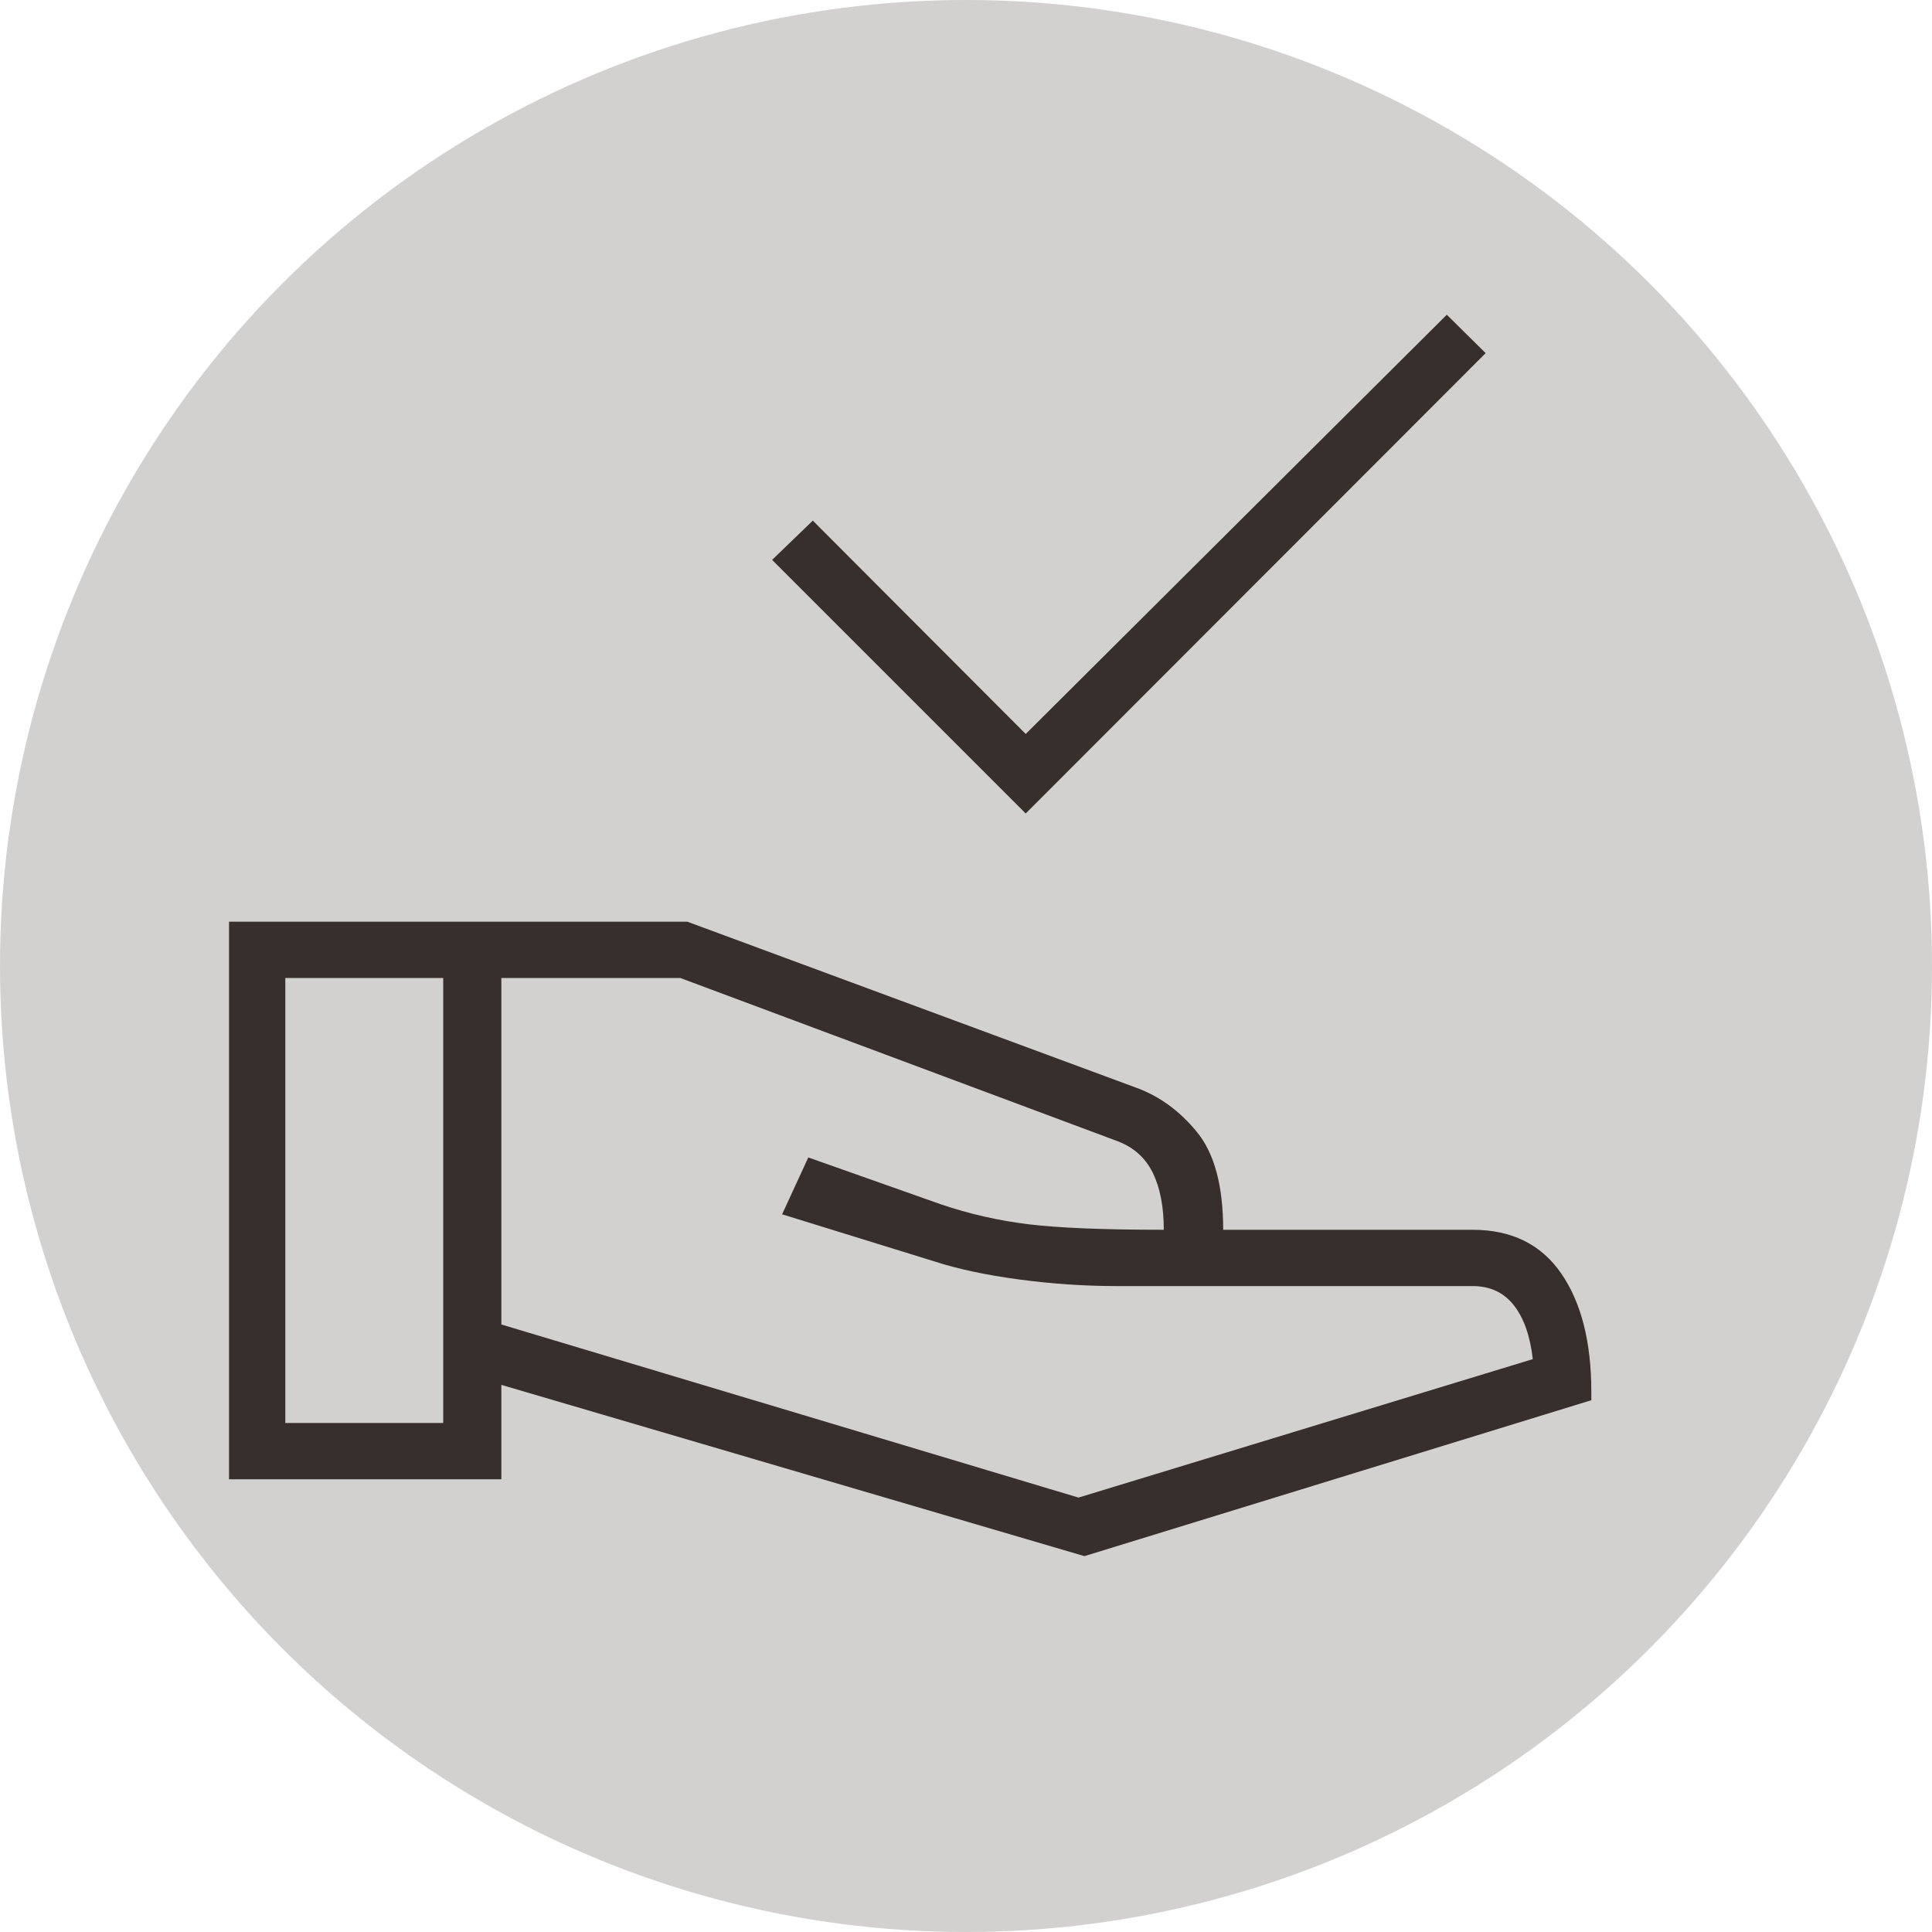
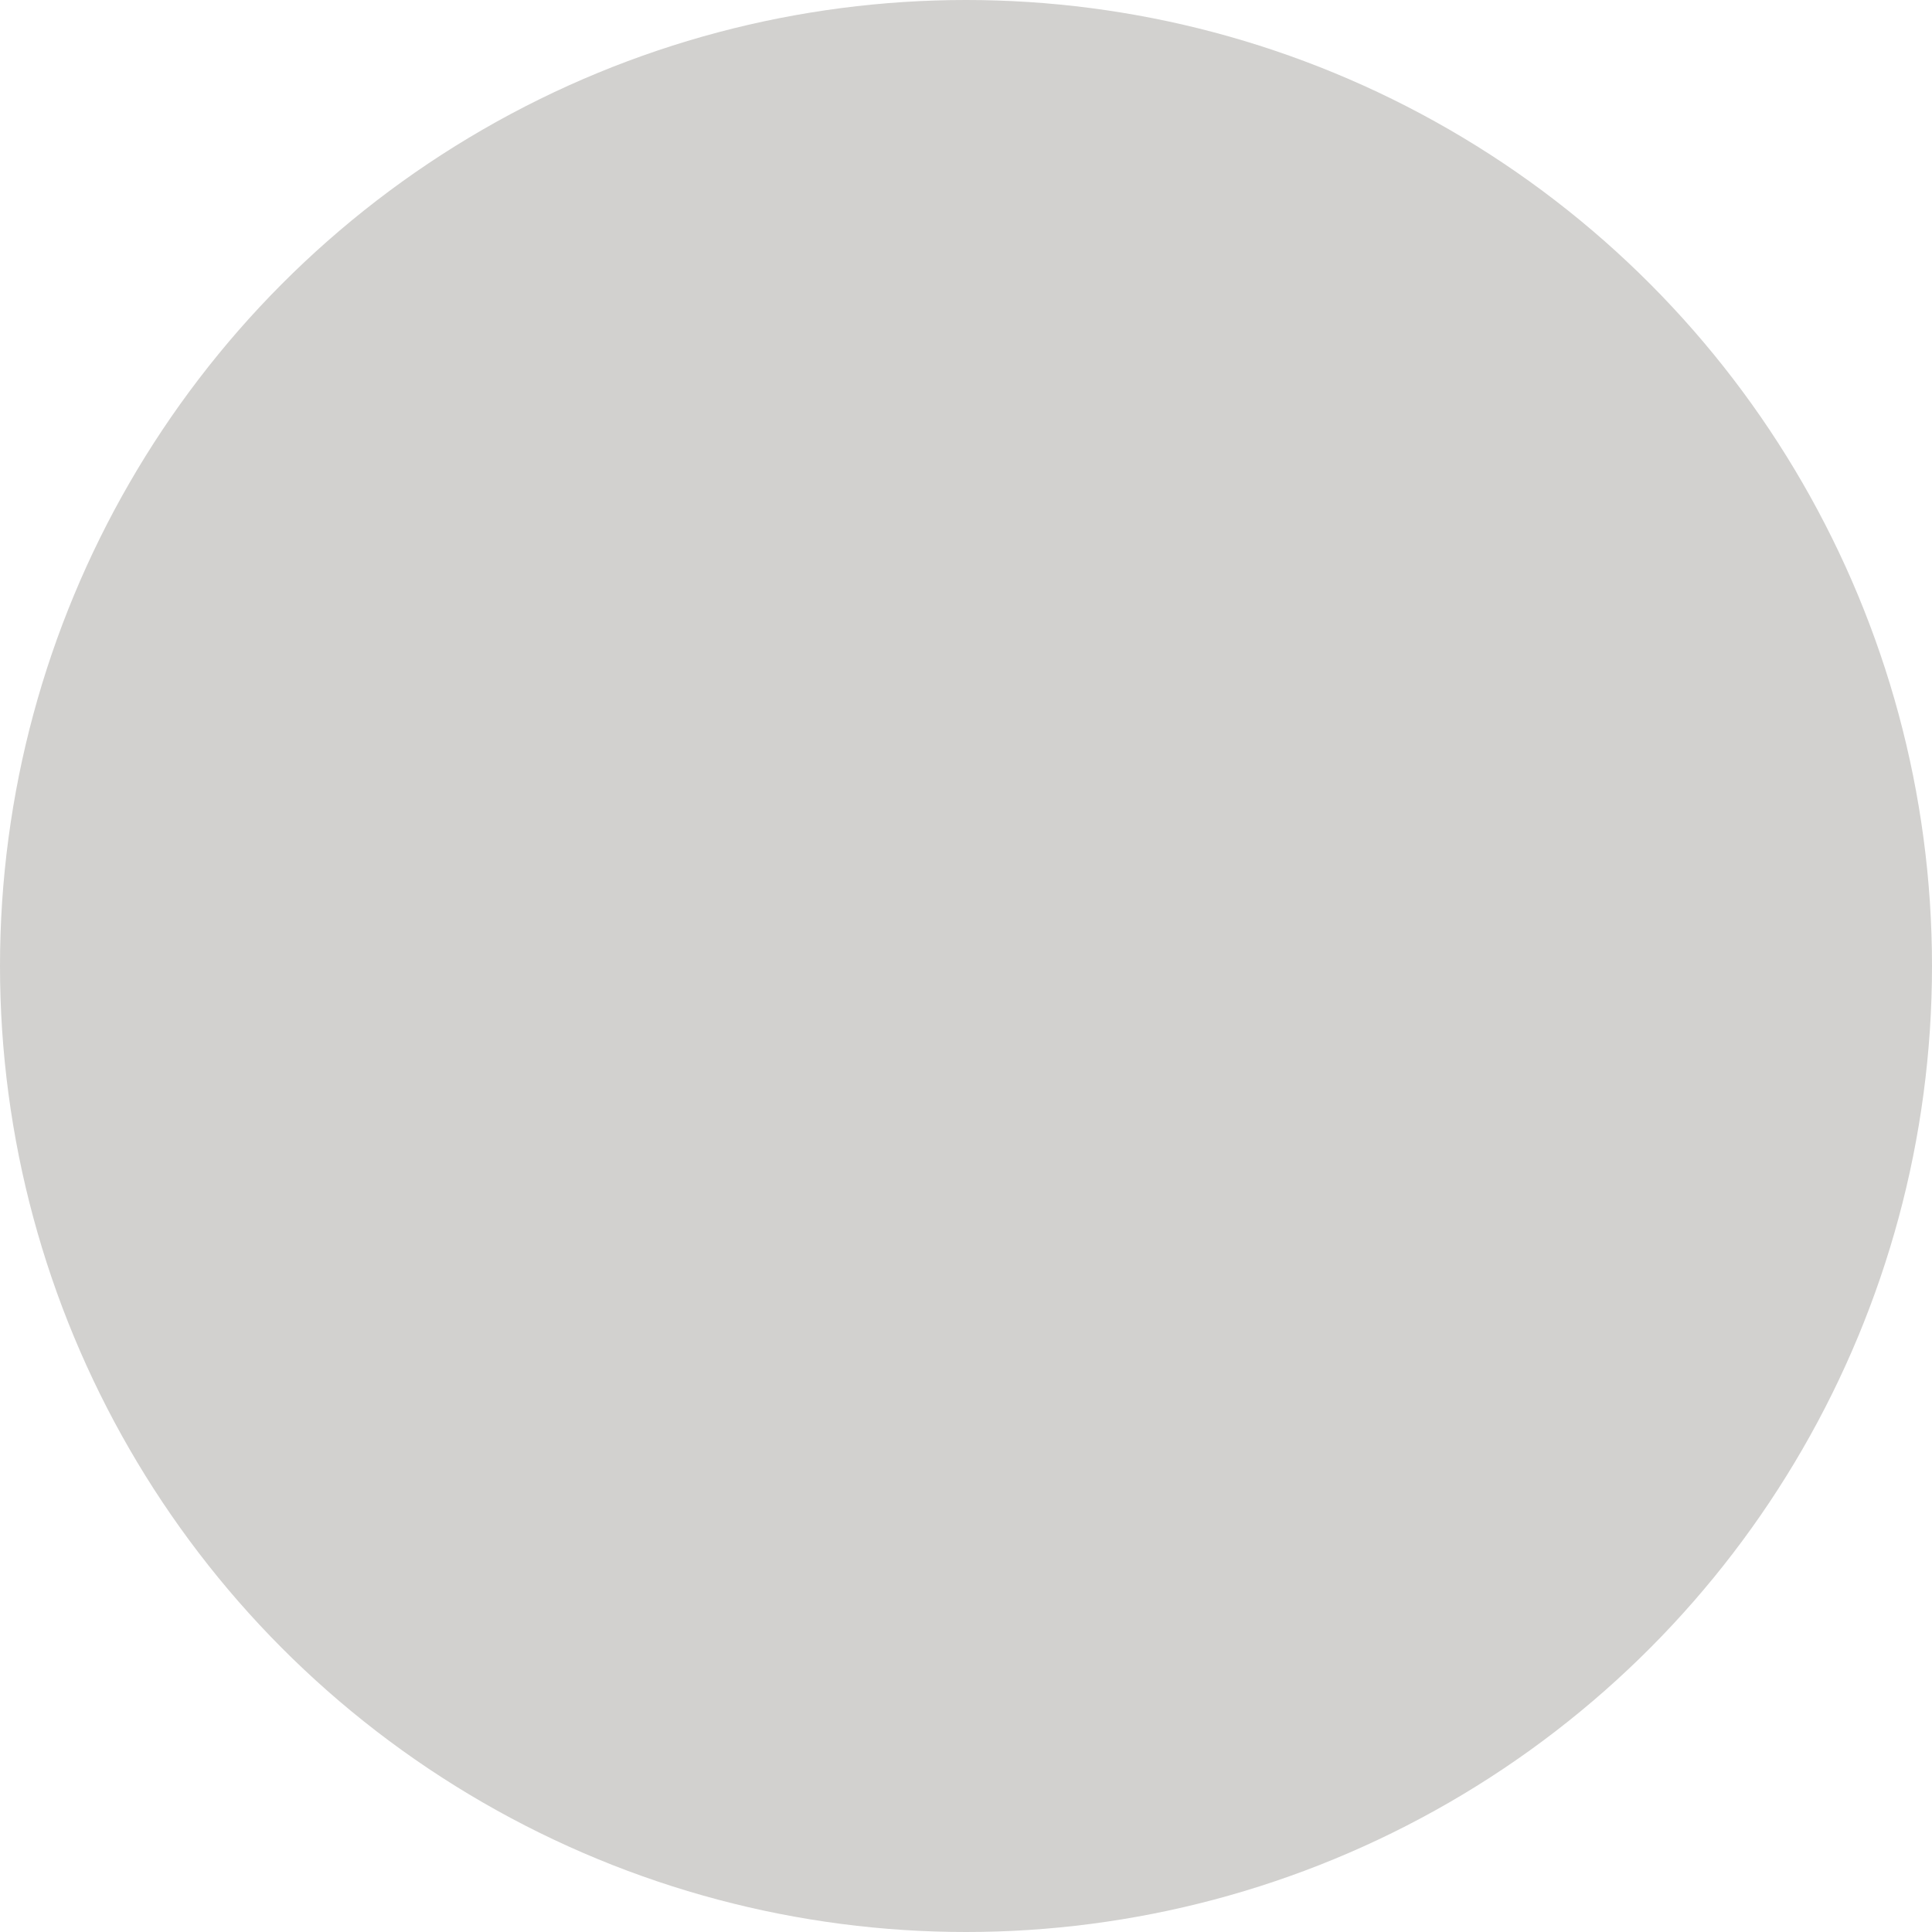
<svg xmlns="http://www.w3.org/2000/svg" width="121" height="121" viewBox="0 0 121 121" fill="none">
  <circle cx="60.5" cy="60.5" r="60.5" fill="#D2D1CF" />
  <mask id="mask0_151_387" style="mask-type:alpha" maskUnits="userSpaceOnUse" x="5" y="1" width="110" height="110">
-     <rect x="5" y="1" width="110" height="110" fill="#D9D9D9" />
-   </mask>
+     </mask>
  <g mask="url(#mask0_151_387)">
-     <path d="M64.24 50.948L48.357 35.065L50.905 32.606L64.24 45.968L90.612 19.711L93.045 22.117L64.24 50.948ZM67.916 97.46L31.399 86.734V92.648H14.344V57.726H43.051L71.124 68.109C72.599 68.638 73.882 69.571 74.972 70.908C76.062 72.245 76.607 74.282 76.607 77.02H92.225C94.67 77.02 96.521 77.932 97.778 79.755C99.036 81.578 99.664 84.054 99.664 87.183V87.694L67.916 97.46ZM17.869 89.122H27.759V61.252H17.869V89.122ZM67.546 93.793L95.998 85.121C95.833 83.669 95.436 82.544 94.808 81.745C94.179 80.946 93.318 80.546 92.225 80.546H69.917C67.919 80.546 65.887 80.408 63.822 80.132C61.756 79.856 59.992 79.479 58.529 79.004L48.983 76.051L50.623 72.49L58.899 75.416C60.691 76.027 62.535 76.447 64.43 76.677C66.325 76.906 69.144 77.02 72.887 77.02C72.887 75.575 72.656 74.383 72.195 73.446C71.734 72.509 70.995 71.849 69.978 71.467L42.611 61.252H31.399V82.952L67.546 93.793Z" fill="#372F2C" />
+     <path d="M64.24 50.948L48.357 35.065L50.905 32.606L64.24 45.968L90.612 19.711L93.045 22.117L64.24 50.948ZM67.916 97.46L31.399 86.734V92.648H14.344V57.726H43.051L71.124 68.109C72.599 68.638 73.882 69.571 74.972 70.908C76.062 72.245 76.607 74.282 76.607 77.02H92.225C94.67 77.02 96.521 77.932 97.778 79.755C99.036 81.578 99.664 84.054 99.664 87.183V87.694L67.916 97.46ZM17.869 89.122H27.759V61.252H17.869V89.122ZM67.546 93.793L95.998 85.121C95.833 83.669 95.436 82.544 94.808 81.745C94.179 80.946 93.318 80.546 92.225 80.546H69.917C67.919 80.546 65.887 80.408 63.822 80.132C61.756 79.856 59.992 79.479 58.529 79.004L48.983 76.051L58.899 75.416C60.691 76.027 62.535 76.447 64.43 76.677C66.325 76.906 69.144 77.02 72.887 77.02C72.887 75.575 72.656 74.383 72.195 73.446C71.734 72.509 70.995 71.849 69.978 71.467L42.611 61.252H31.399V82.952L67.546 93.793Z" fill="#372F2C" />
  </g>
</svg>